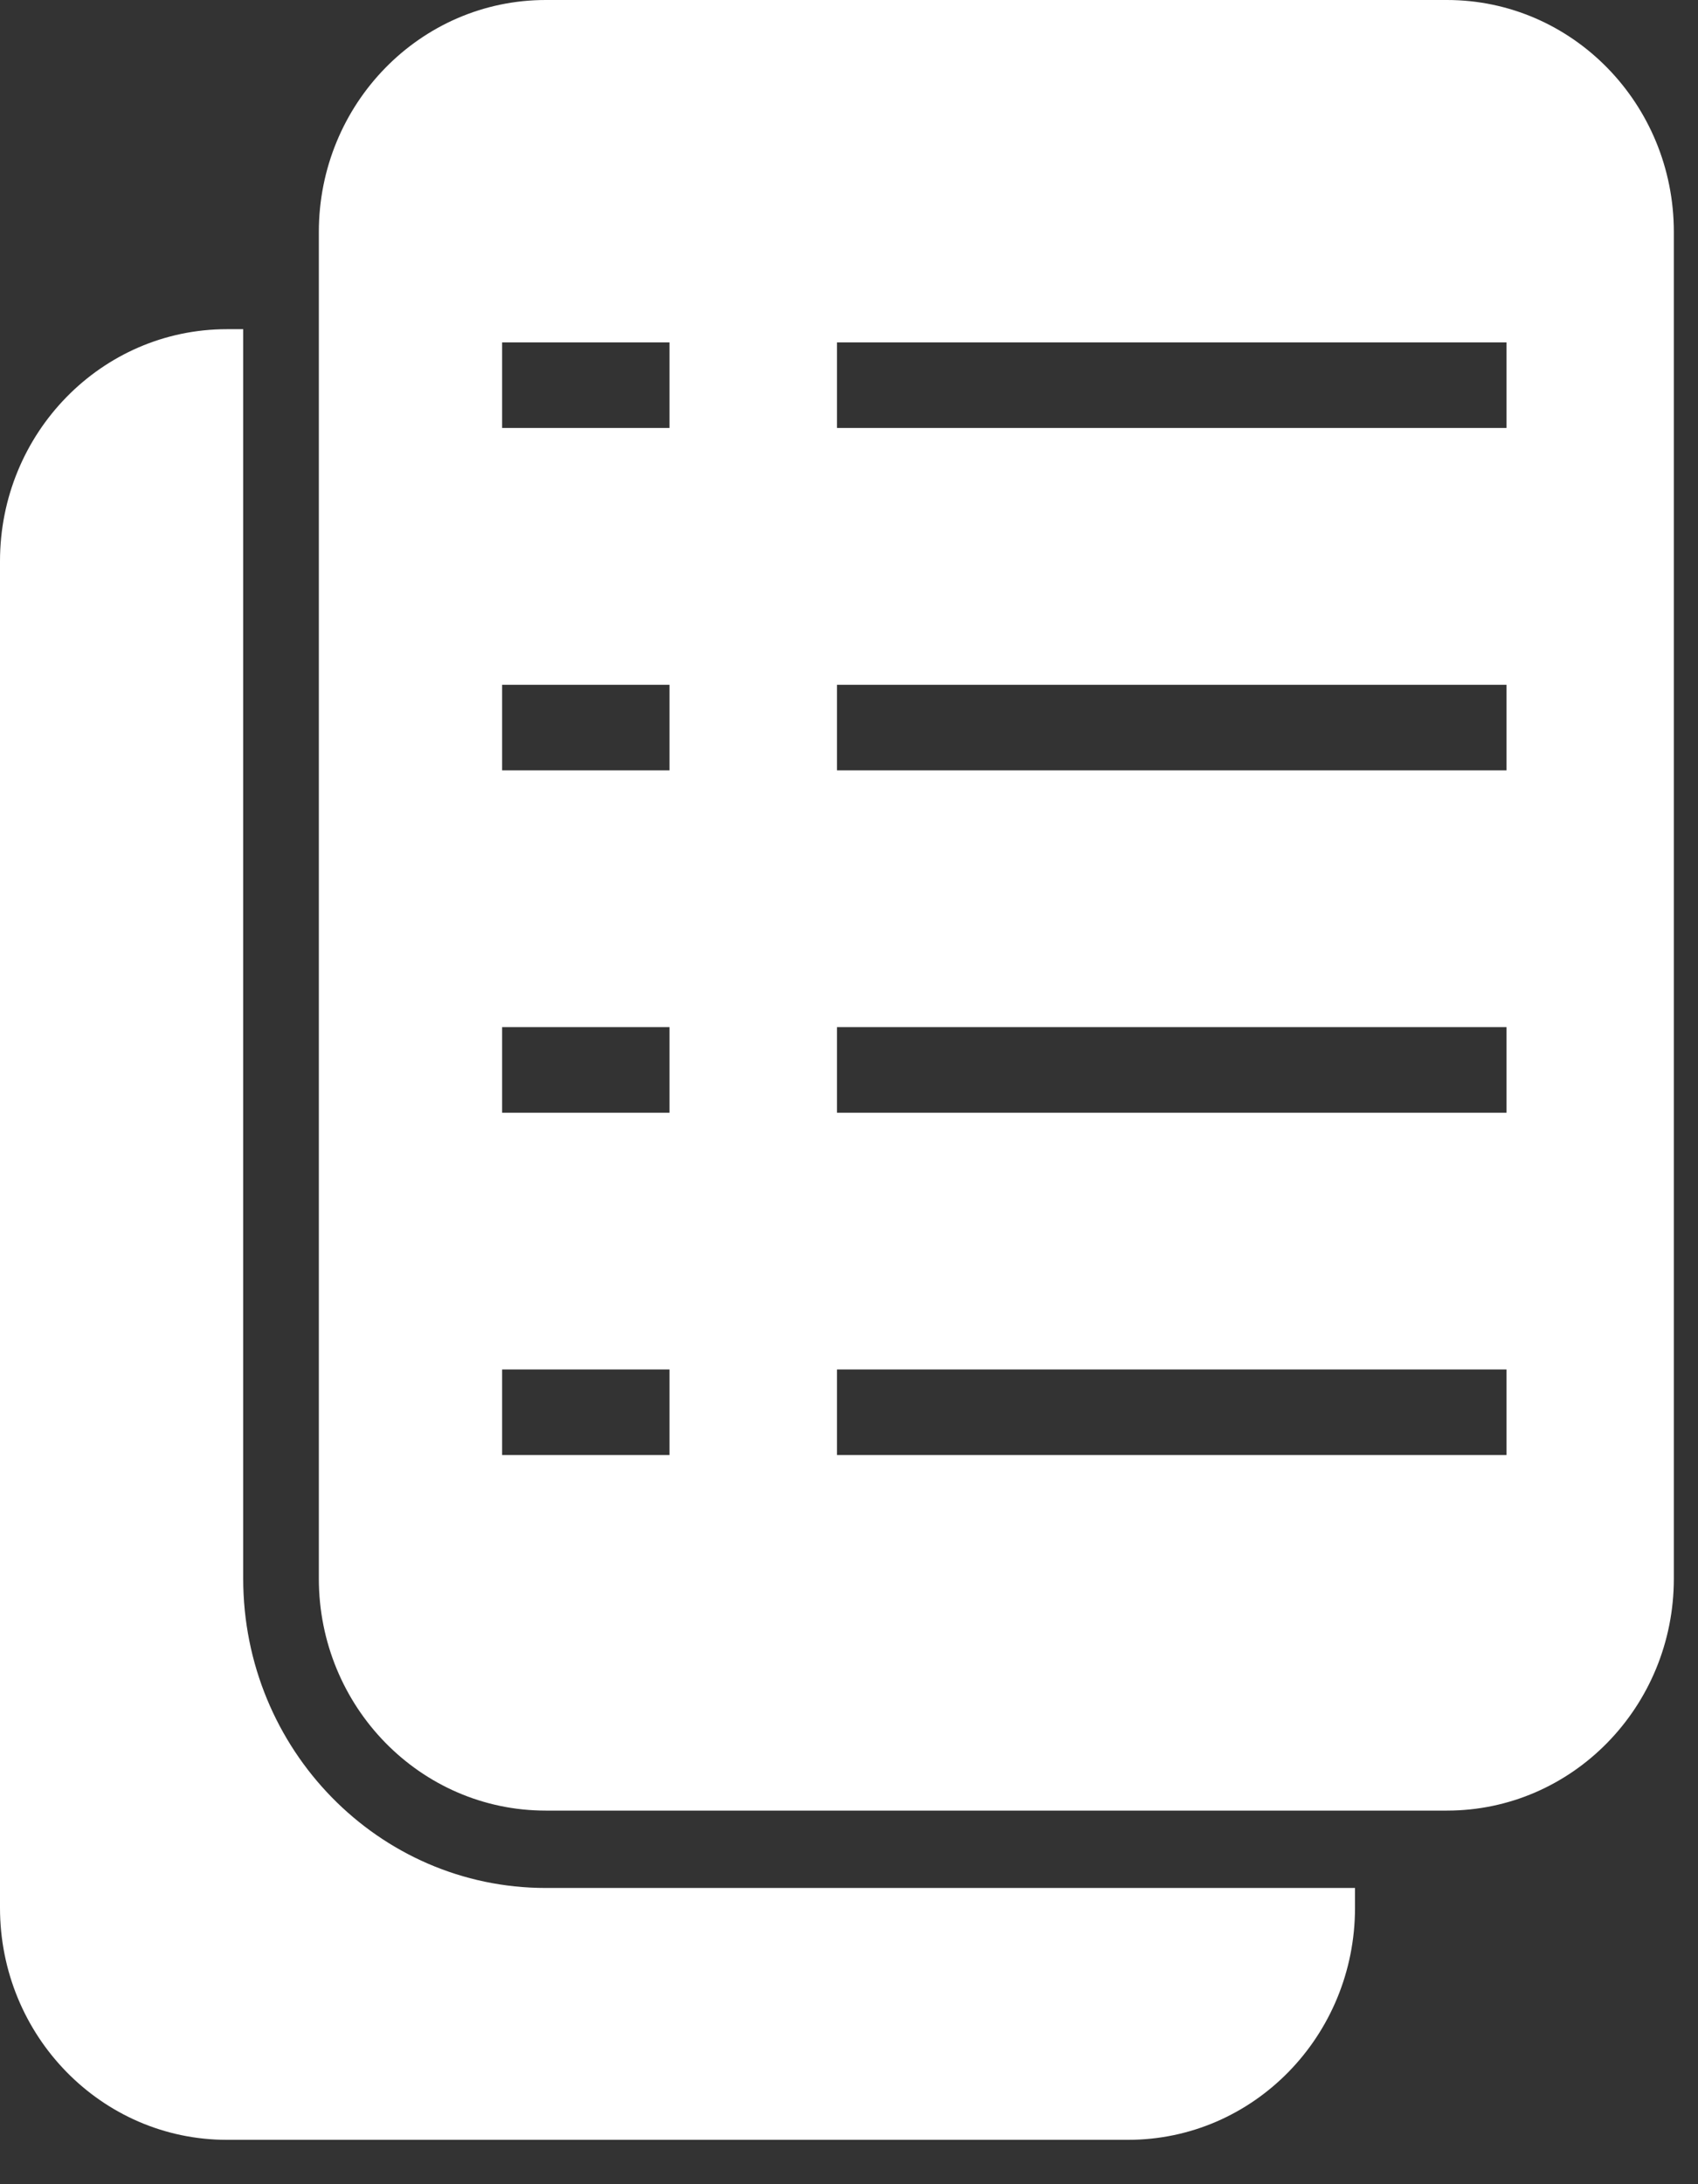
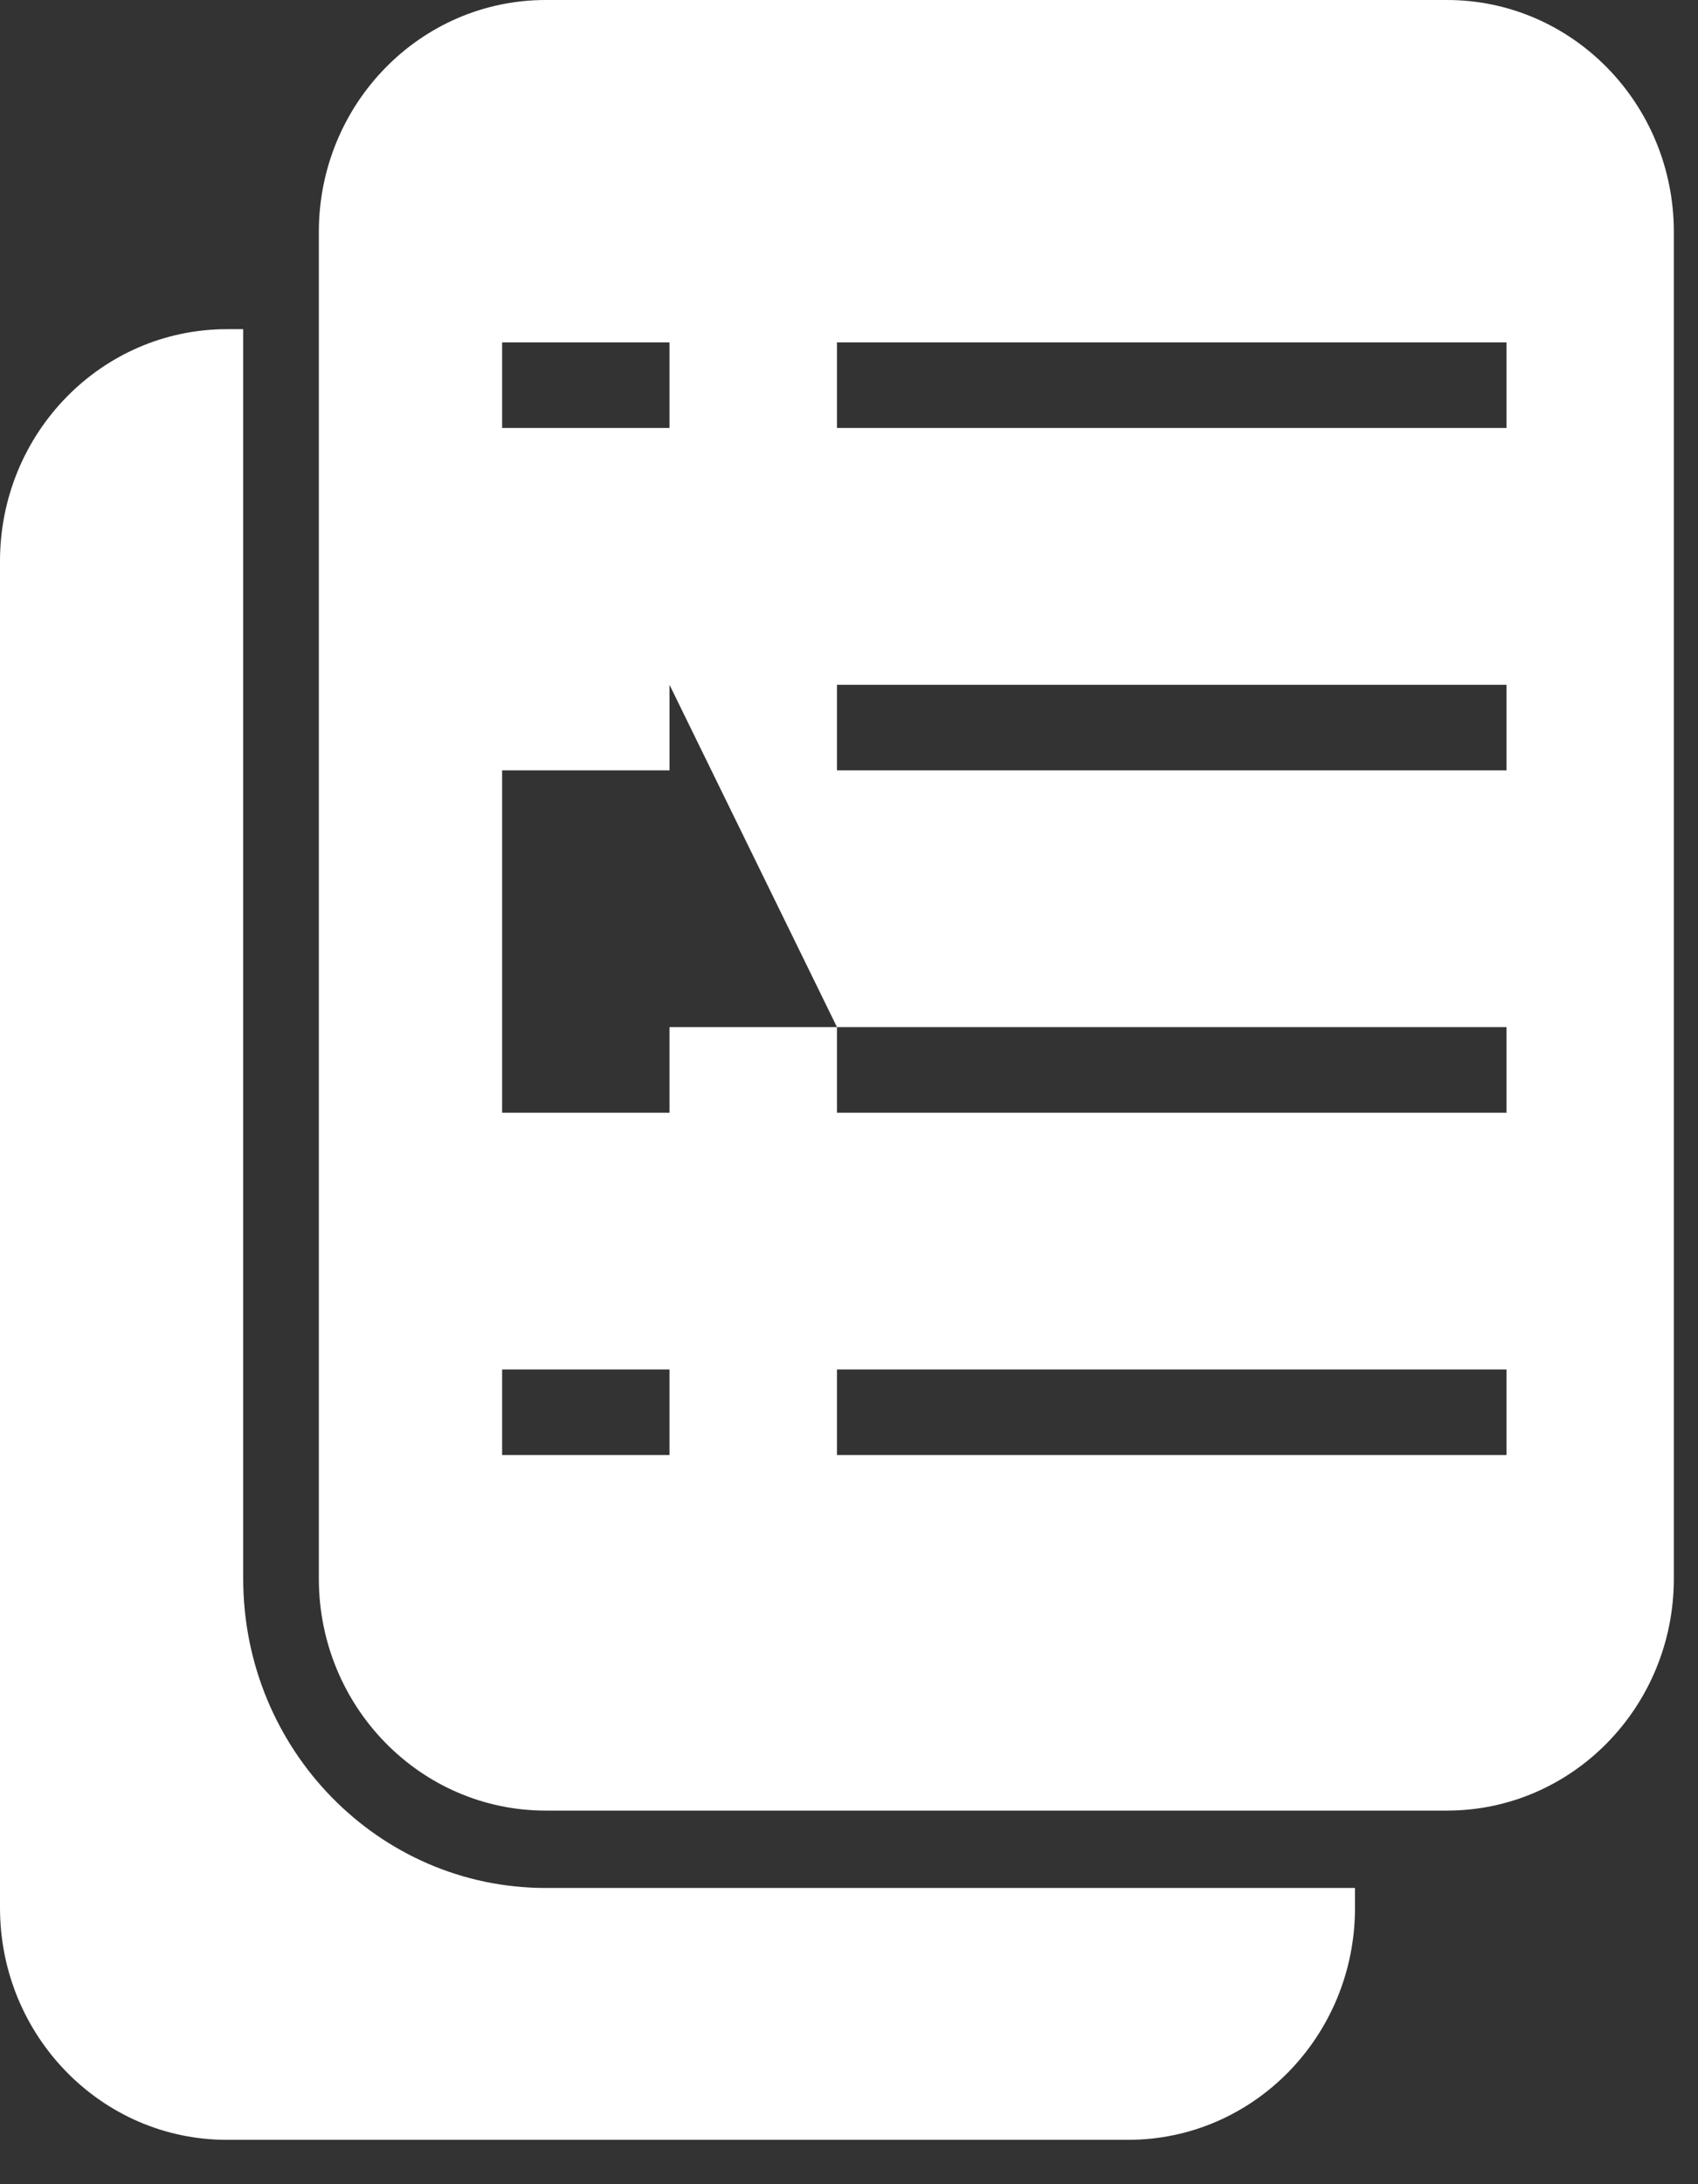
<svg xmlns="http://www.w3.org/2000/svg" width="35" height="45" viewBox="0 0 35 45" fill="none">
  <rect x="0" y="0" width="35" height="45" fill="#333333" stroke="none" />
-   <path fill-rule="evenodd" clip-rule="evenodd" d="M11.248 0C8.666 0 6.572 2.14 6.572 4.78V32.523C6.572 35.163 8.666 37.303 11.248 37.303H29.826C32.409 37.303 34.502 35.163 34.502 32.523V4.78C34.502 2.14 32.409 0 29.826 0H11.248ZM13.8 28.215H10.35V29.978H13.8V28.215ZM17.252 28.215H31.052V29.978H17.252V28.215ZM13.8 21.161H10.35V22.925H13.8V21.161ZM17.252 21.161H31.052V22.925H17.252V21.161ZM13.8 14.108H10.35V15.871H13.8V14.108ZM17.252 14.108H31.052V15.871H17.252V14.108ZM13.8 7.054H10.35V8.817H13.8V7.054ZM17.252 7.054H31.052V8.817H17.252V7.054ZM4.676 6.782H5.013V32.523C5.013 36.043 7.805 38.897 11.248 38.897H27.93V39.306C27.93 41.946 25.837 44.086 23.254 44.086H4.676C2.094 44.086 0 41.946 0 39.306V11.562C0 8.922 2.094 6.782 4.676 6.782Z" fill="white" />
+   <path fill-rule="evenodd" clip-rule="evenodd" d="M11.248 0C8.666 0 6.572 2.14 6.572 4.78V32.523C6.572 35.163 8.666 37.303 11.248 37.303H29.826C32.409 37.303 34.502 35.163 34.502 32.523V4.78C34.502 2.14 32.409 0 29.826 0H11.248ZM13.8 28.215H10.35V29.978H13.8V28.215ZM17.252 28.215H31.052V29.978H17.252V28.215ZM13.8 21.161H10.35V22.925H13.8V21.161ZM17.252 21.161H31.052V22.925H17.252V21.161ZH10.35V15.871H13.8V14.108ZM17.252 14.108H31.052V15.871H17.252V14.108ZM13.8 7.054H10.35V8.817H13.8V7.054ZM17.252 7.054H31.052V8.817H17.252V7.054ZM4.676 6.782H5.013V32.523C5.013 36.043 7.805 38.897 11.248 38.897H27.93V39.306C27.93 41.946 25.837 44.086 23.254 44.086H4.676C2.094 44.086 0 41.946 0 39.306V11.562C0 8.922 2.094 6.782 4.676 6.782Z" fill="white" />
</svg>